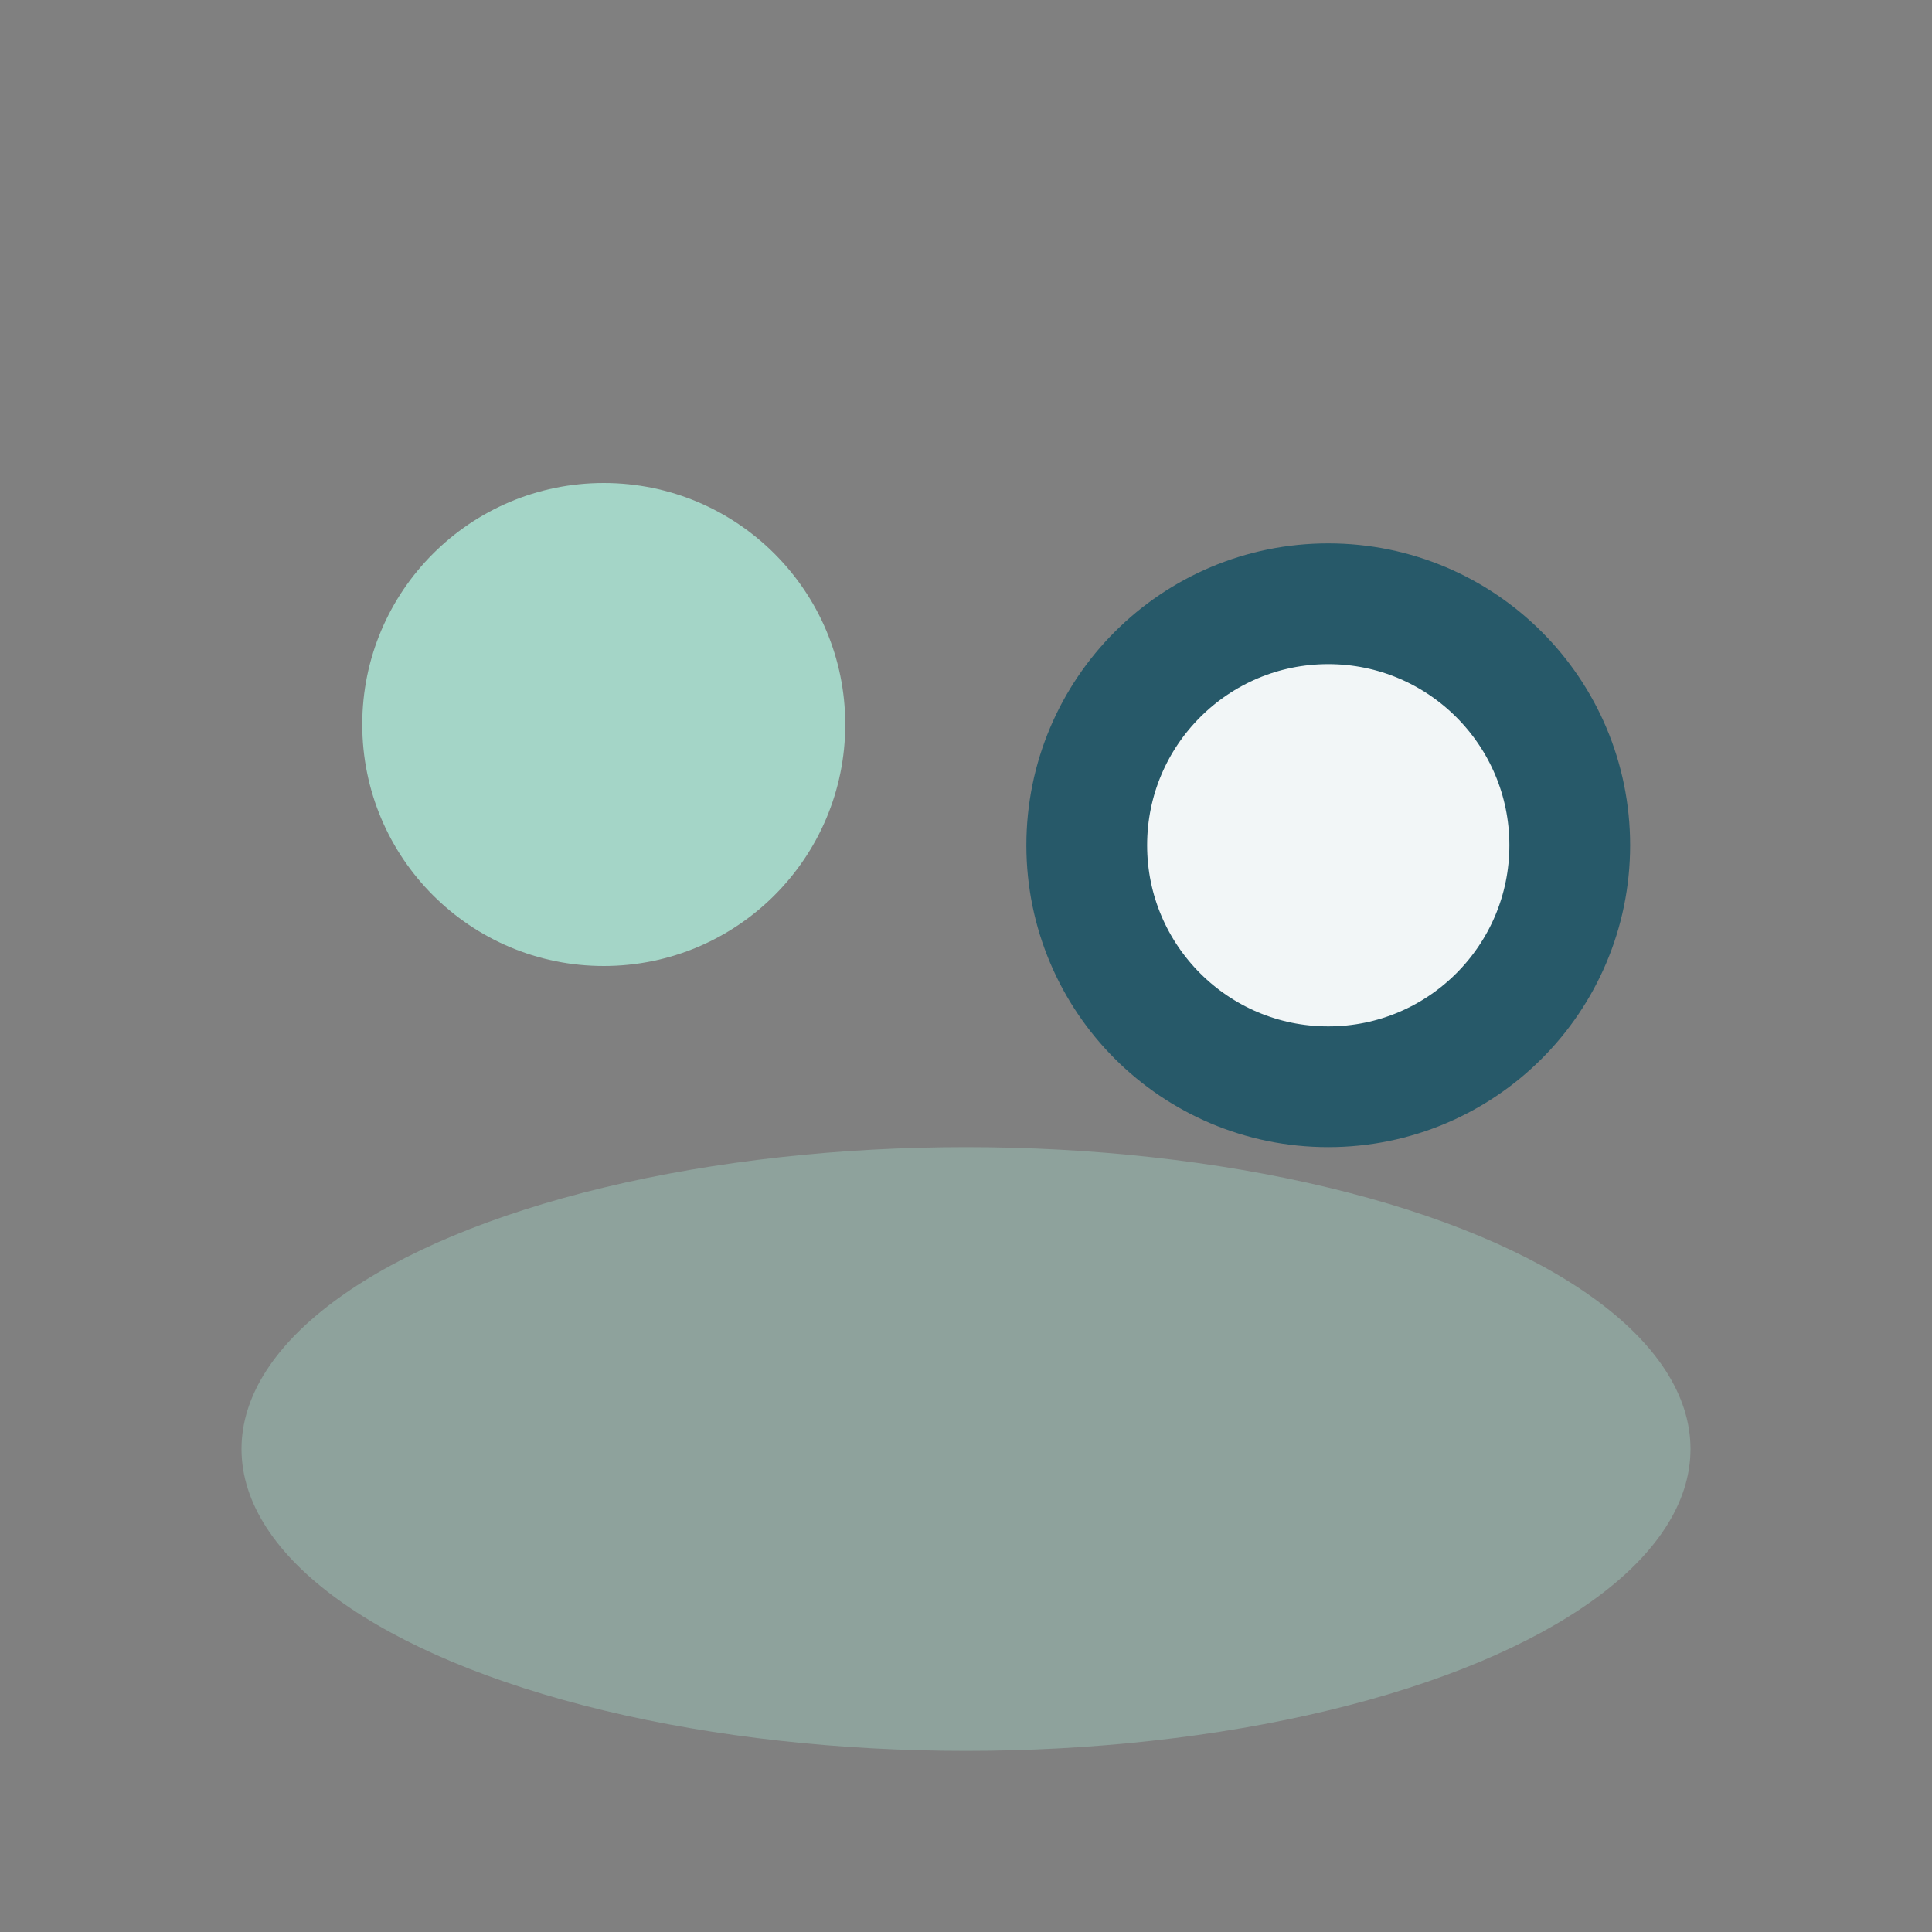
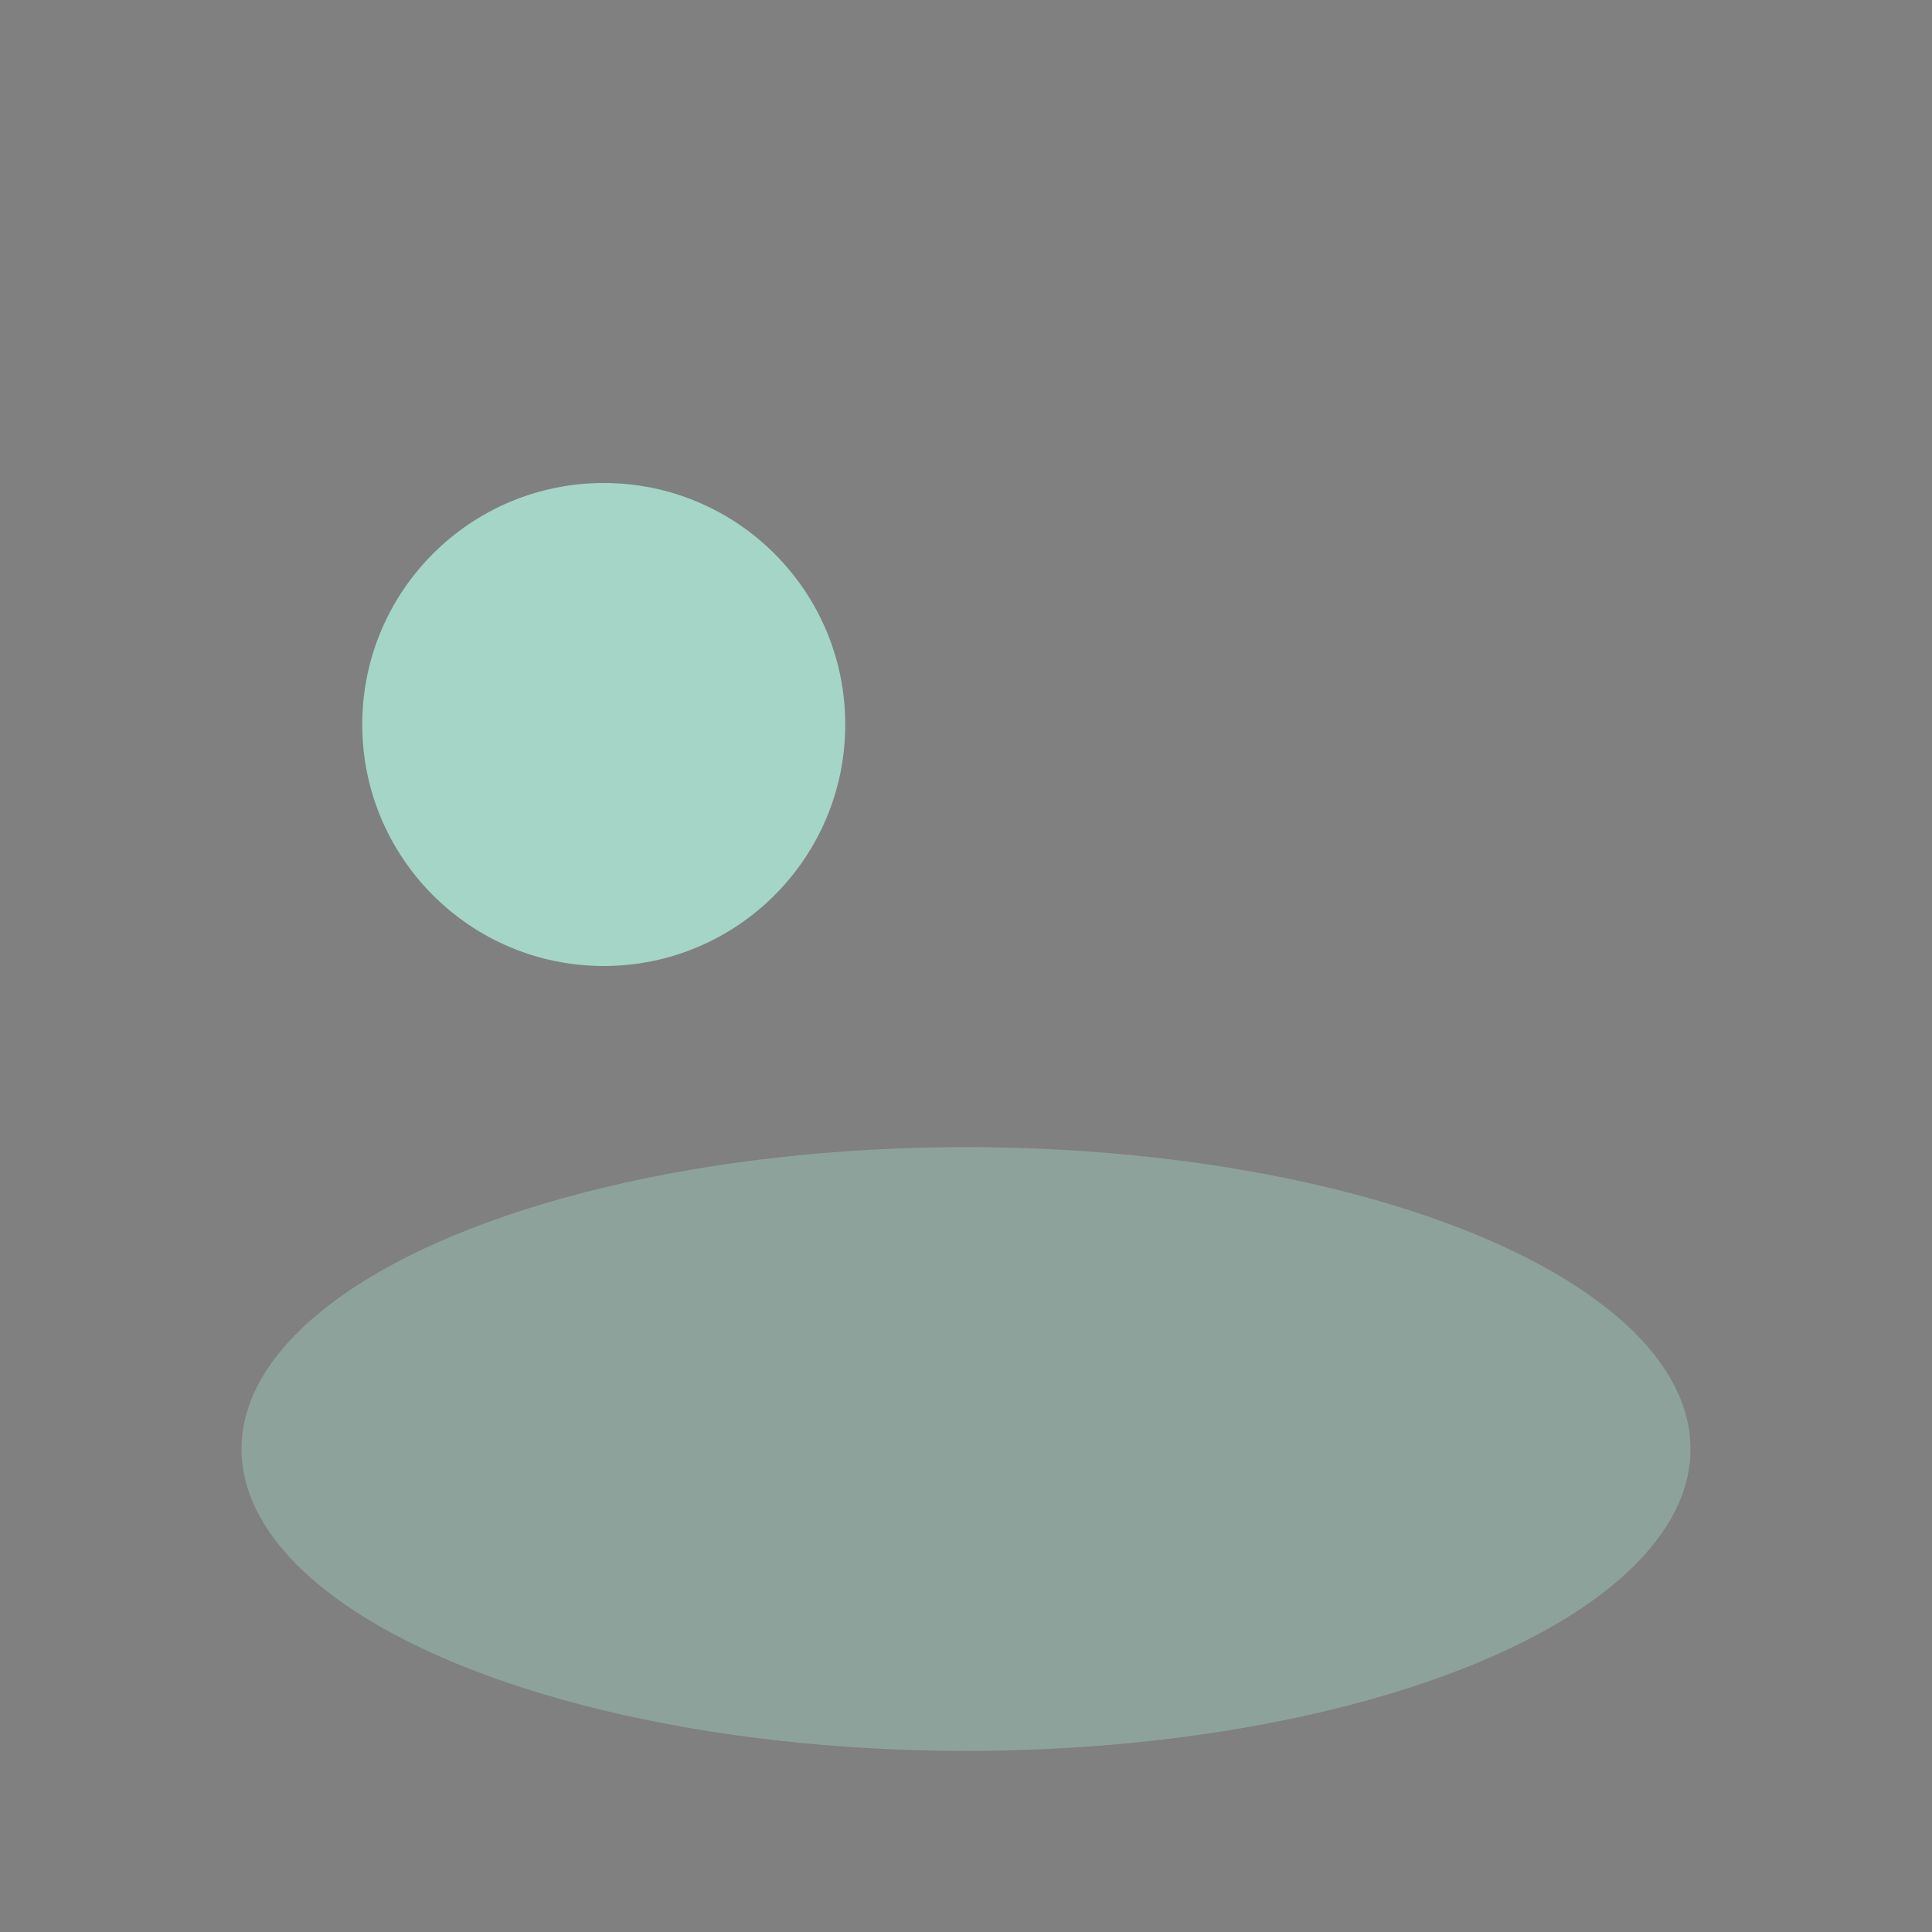
<svg xmlns="http://www.w3.org/2000/svg" width="32" height="32" viewBox="0 0 32 32">
  <rect x="0" y="0" width="32" height="32" fill="#808080" stroke="none" />
  <circle cx="10" cy="12" r="4" fill="#A4D5C7" />
-   <circle cx="22" cy="14" r="4" fill="#F2F6F7" stroke="#275969" stroke-width="2" />
  <ellipse cx="16" cy="24" rx="12" ry="5" fill="#A4D5C7" opacity=".4" />
</svg>